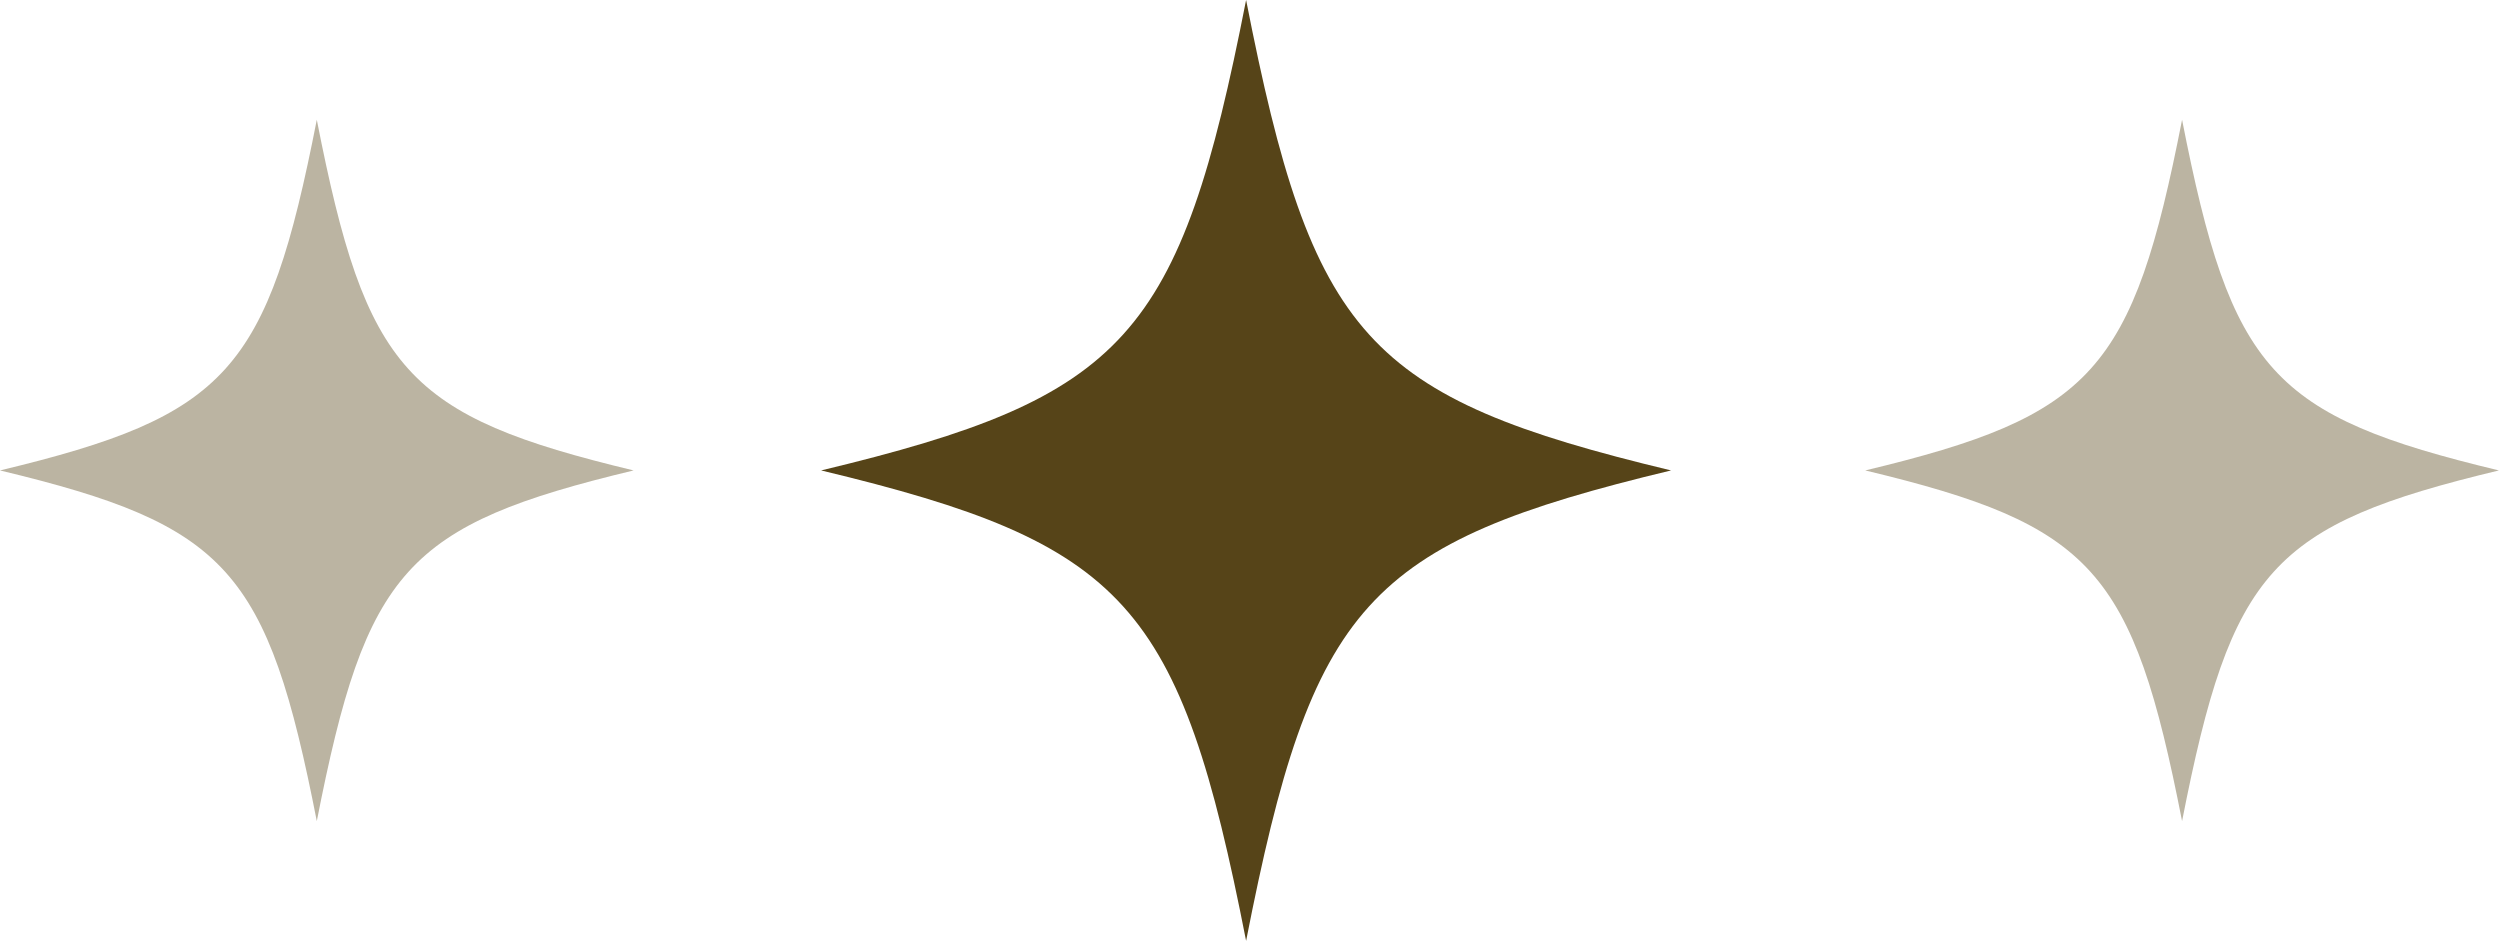
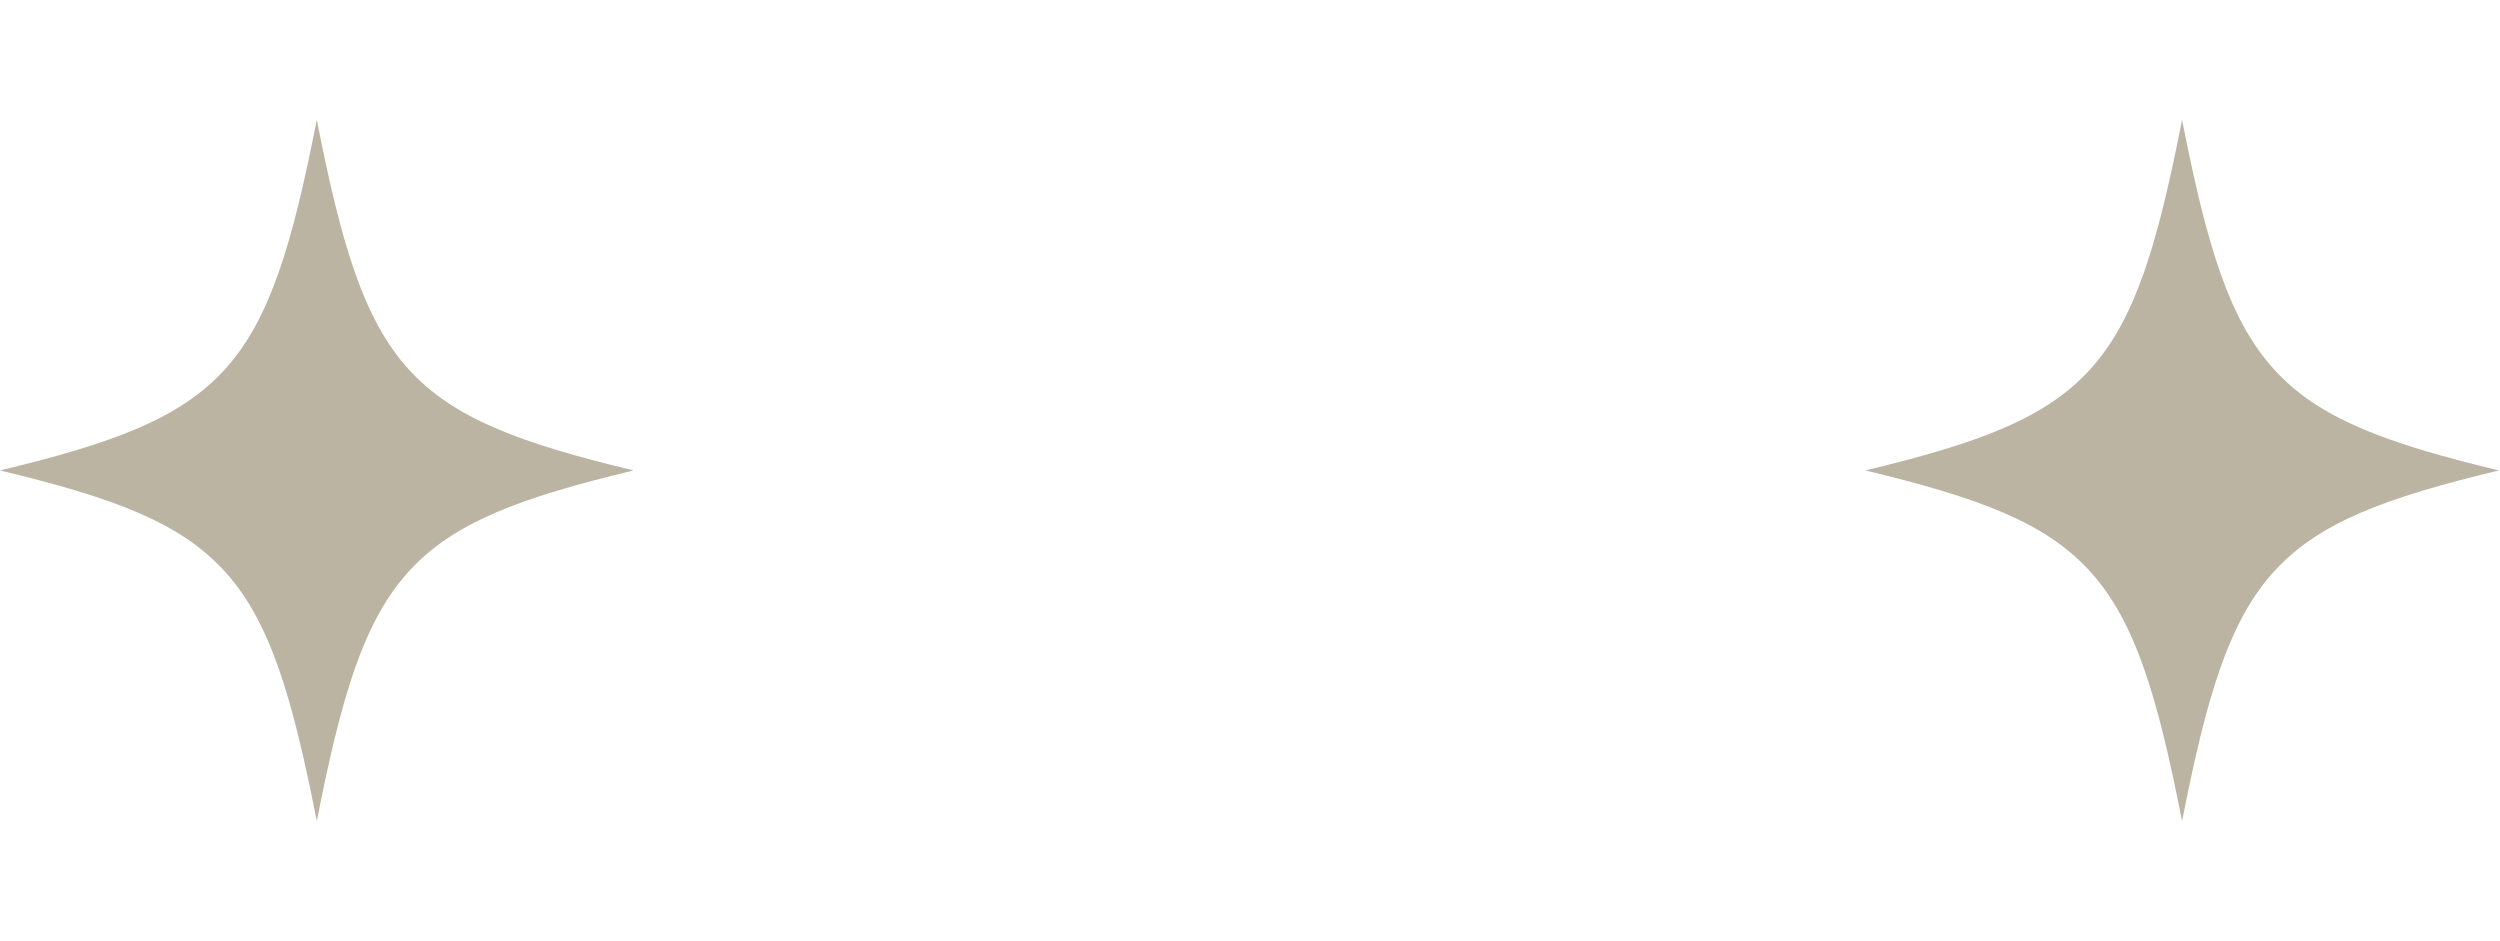
<svg xmlns="http://www.w3.org/2000/svg" width="93" height="35" viewBox="0 0 93 35" fill="none">
-   <path d="M62.164 17.5C50.814 20.226 48.817 22.436 46.355 35C43.892 22.436 41.896 20.226 30.546 17.5C41.896 14.774 43.892 12.564 46.355 1.4242e-05C48.817 12.564 50.814 14.774 62.164 17.5Z" fill="#564418" />
  <path opacity="0.4" d="M23.57 17.5C15.109 19.532 13.621 21.18 11.785 30.546C9.949 21.18 8.461 19.532 0 17.5C8.461 15.468 9.949 13.821 11.785 4.455C13.621 13.821 15.109 15.468 23.57 17.5Z" fill="#564418" />
  <path opacity="0.4" d="M92.959 17.5C84.498 19.532 83.009 21.18 81.173 30.546C79.338 21.18 77.85 19.532 69.388 17.5C77.85 15.468 79.338 13.821 81.173 4.455C83.009 13.821 84.498 15.468 92.959 17.5Z" fill="#564418" />
</svg>